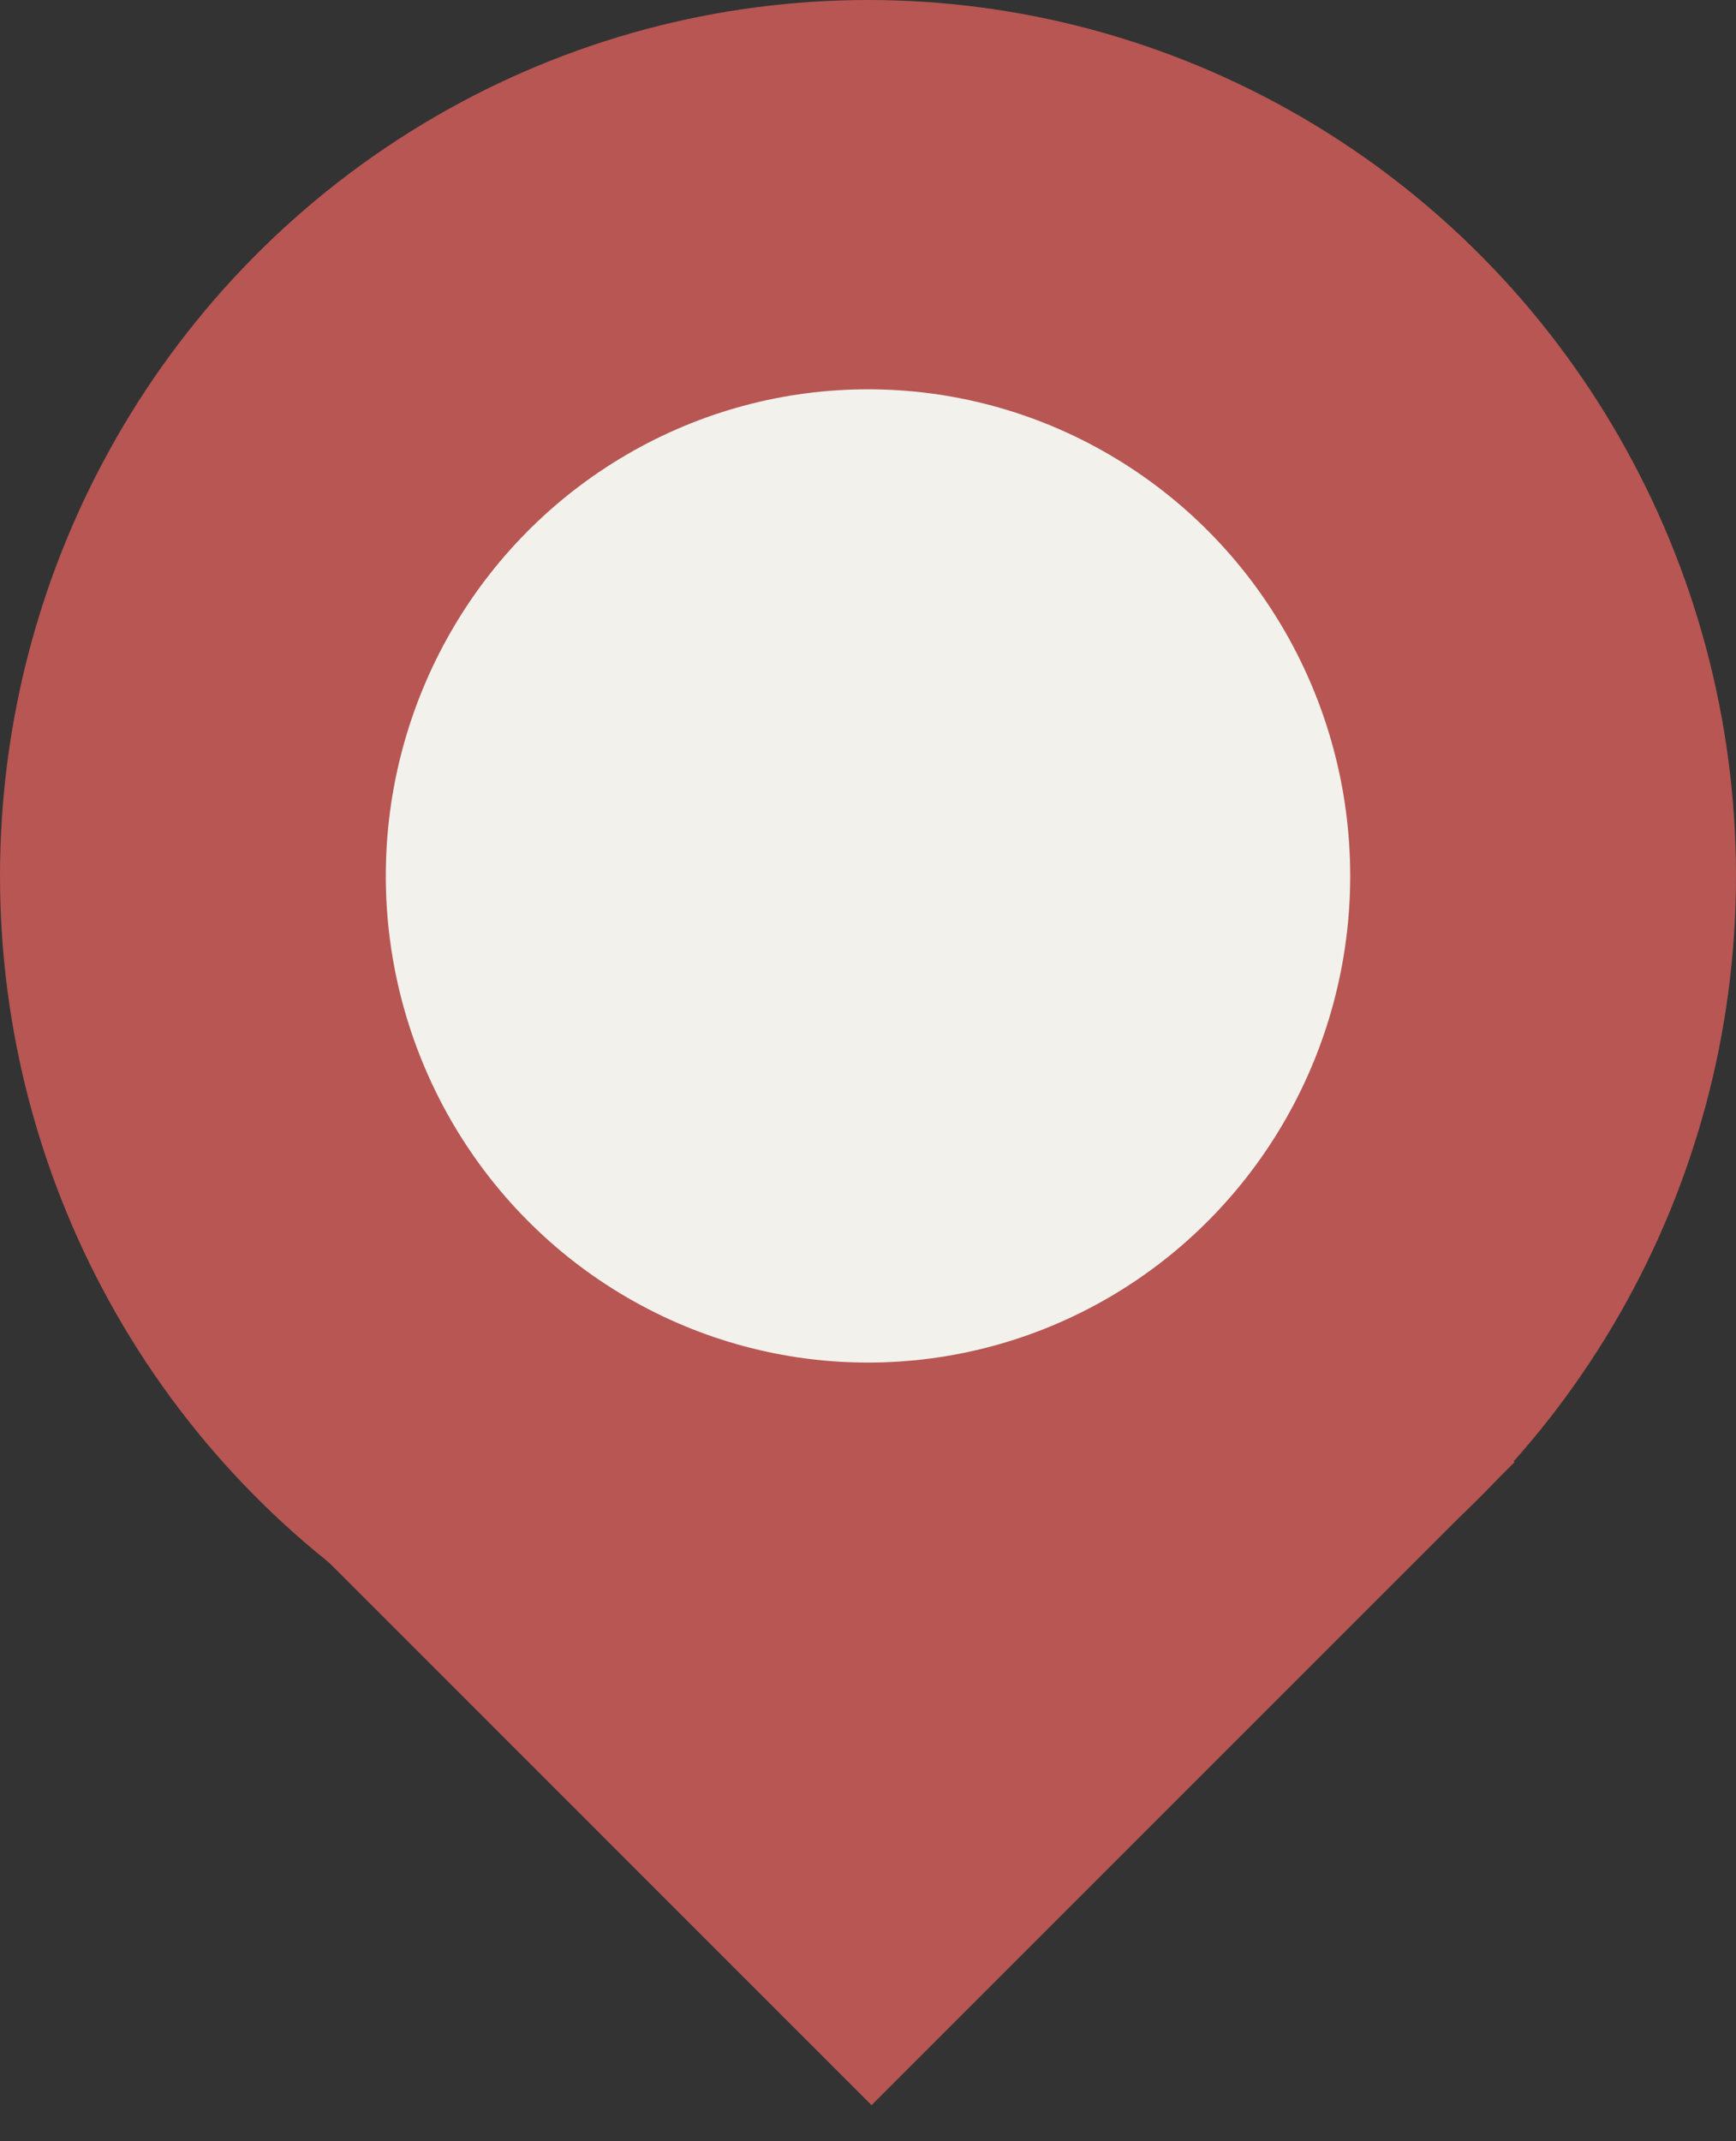
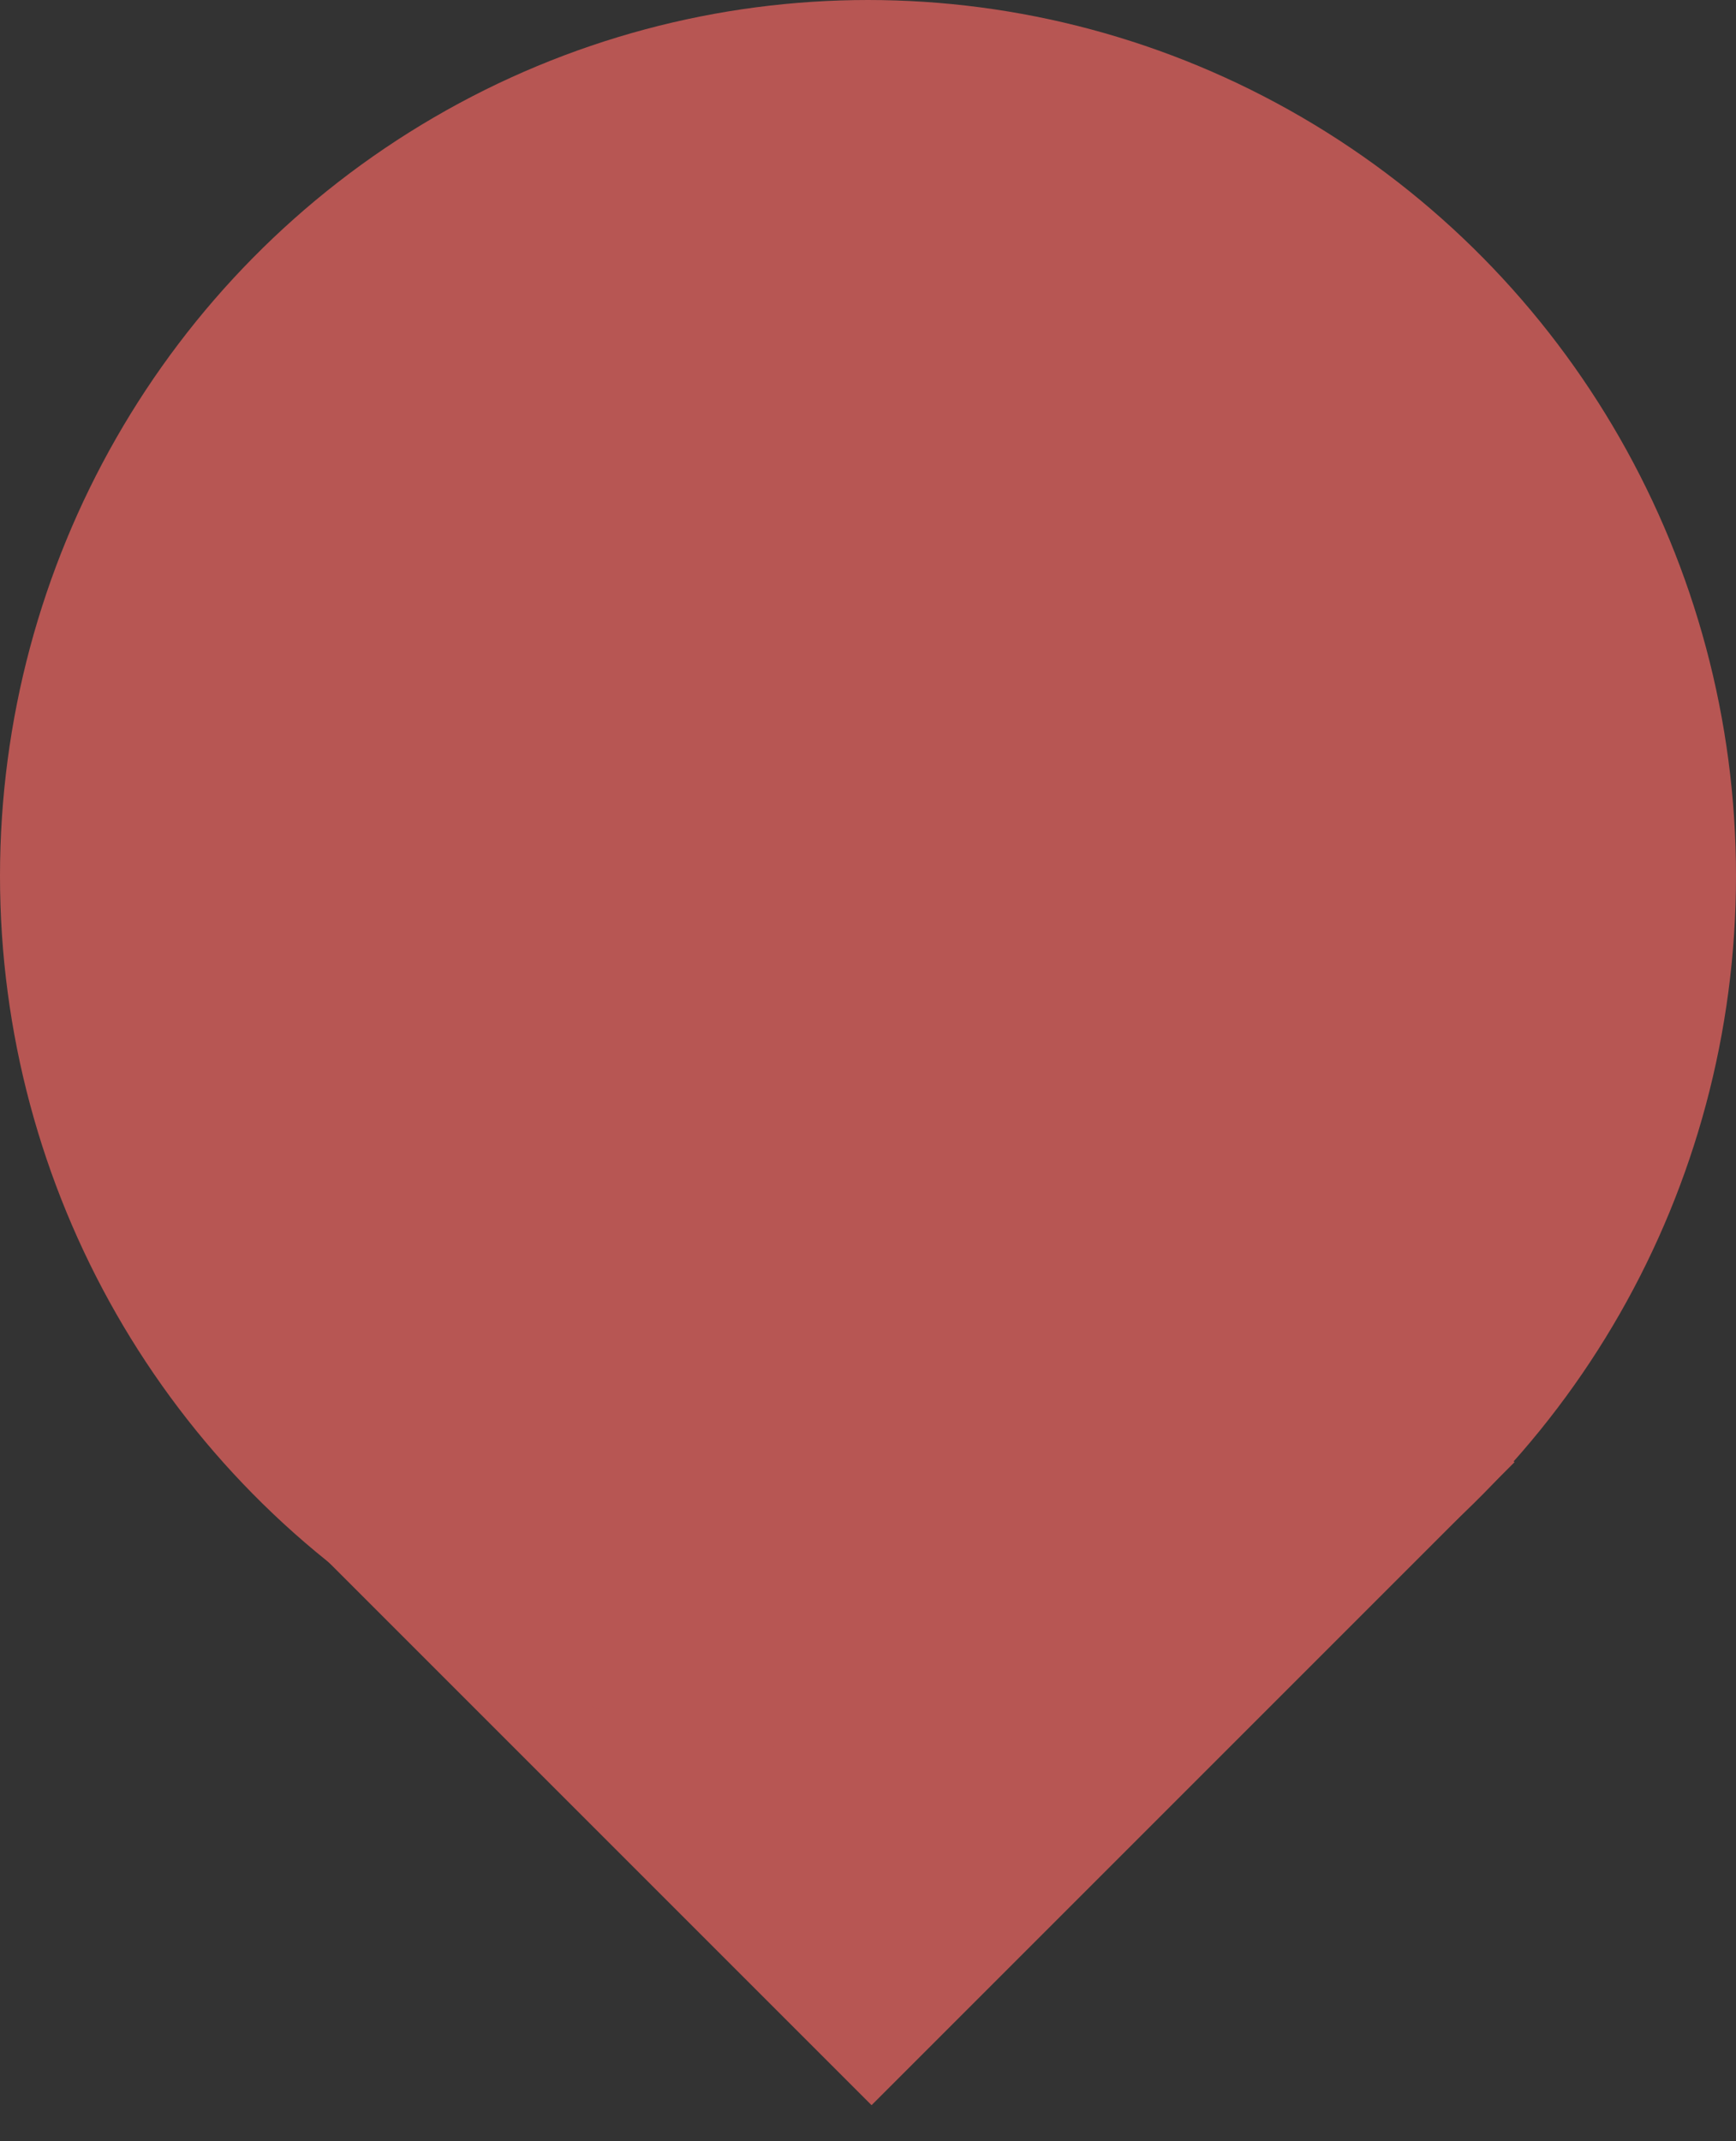
<svg xmlns="http://www.w3.org/2000/svg" width="30px" height="37px" viewBox="0 0 30 37" version="1.1">
  <rect x="0" y="0" width="30" height="37" fill="#333333" stroke="none" />
  <title>Pointer</title>
  <desc>Created with Sketch.</desc>
  <defs />
  <g id="1.0-Mesta" stroke="none" stroke-width="1" fill="none" fill-rule="evenodd" transform="translate(-736, -1197)">
    <g id="Pointer" transform="translate(736, 1197)">
      <rect id="Rectangle" fill="#B75653" transform="translate(15.012, 25.216) rotate(-45) translate(-15.012, -25.216) " x="7.155" y="17.287" width="15.713" height="15.856" />
      <ellipse id="Oval" fill="#B75653" cx="15" cy="15.136" rx="15" ry="15.136" />
-       <ellipse id="Oval" fill="#F3F1EC" cx="15" cy="15.136" rx="8.333" ry="8.409" />
    </g>
  </g>
</svg>